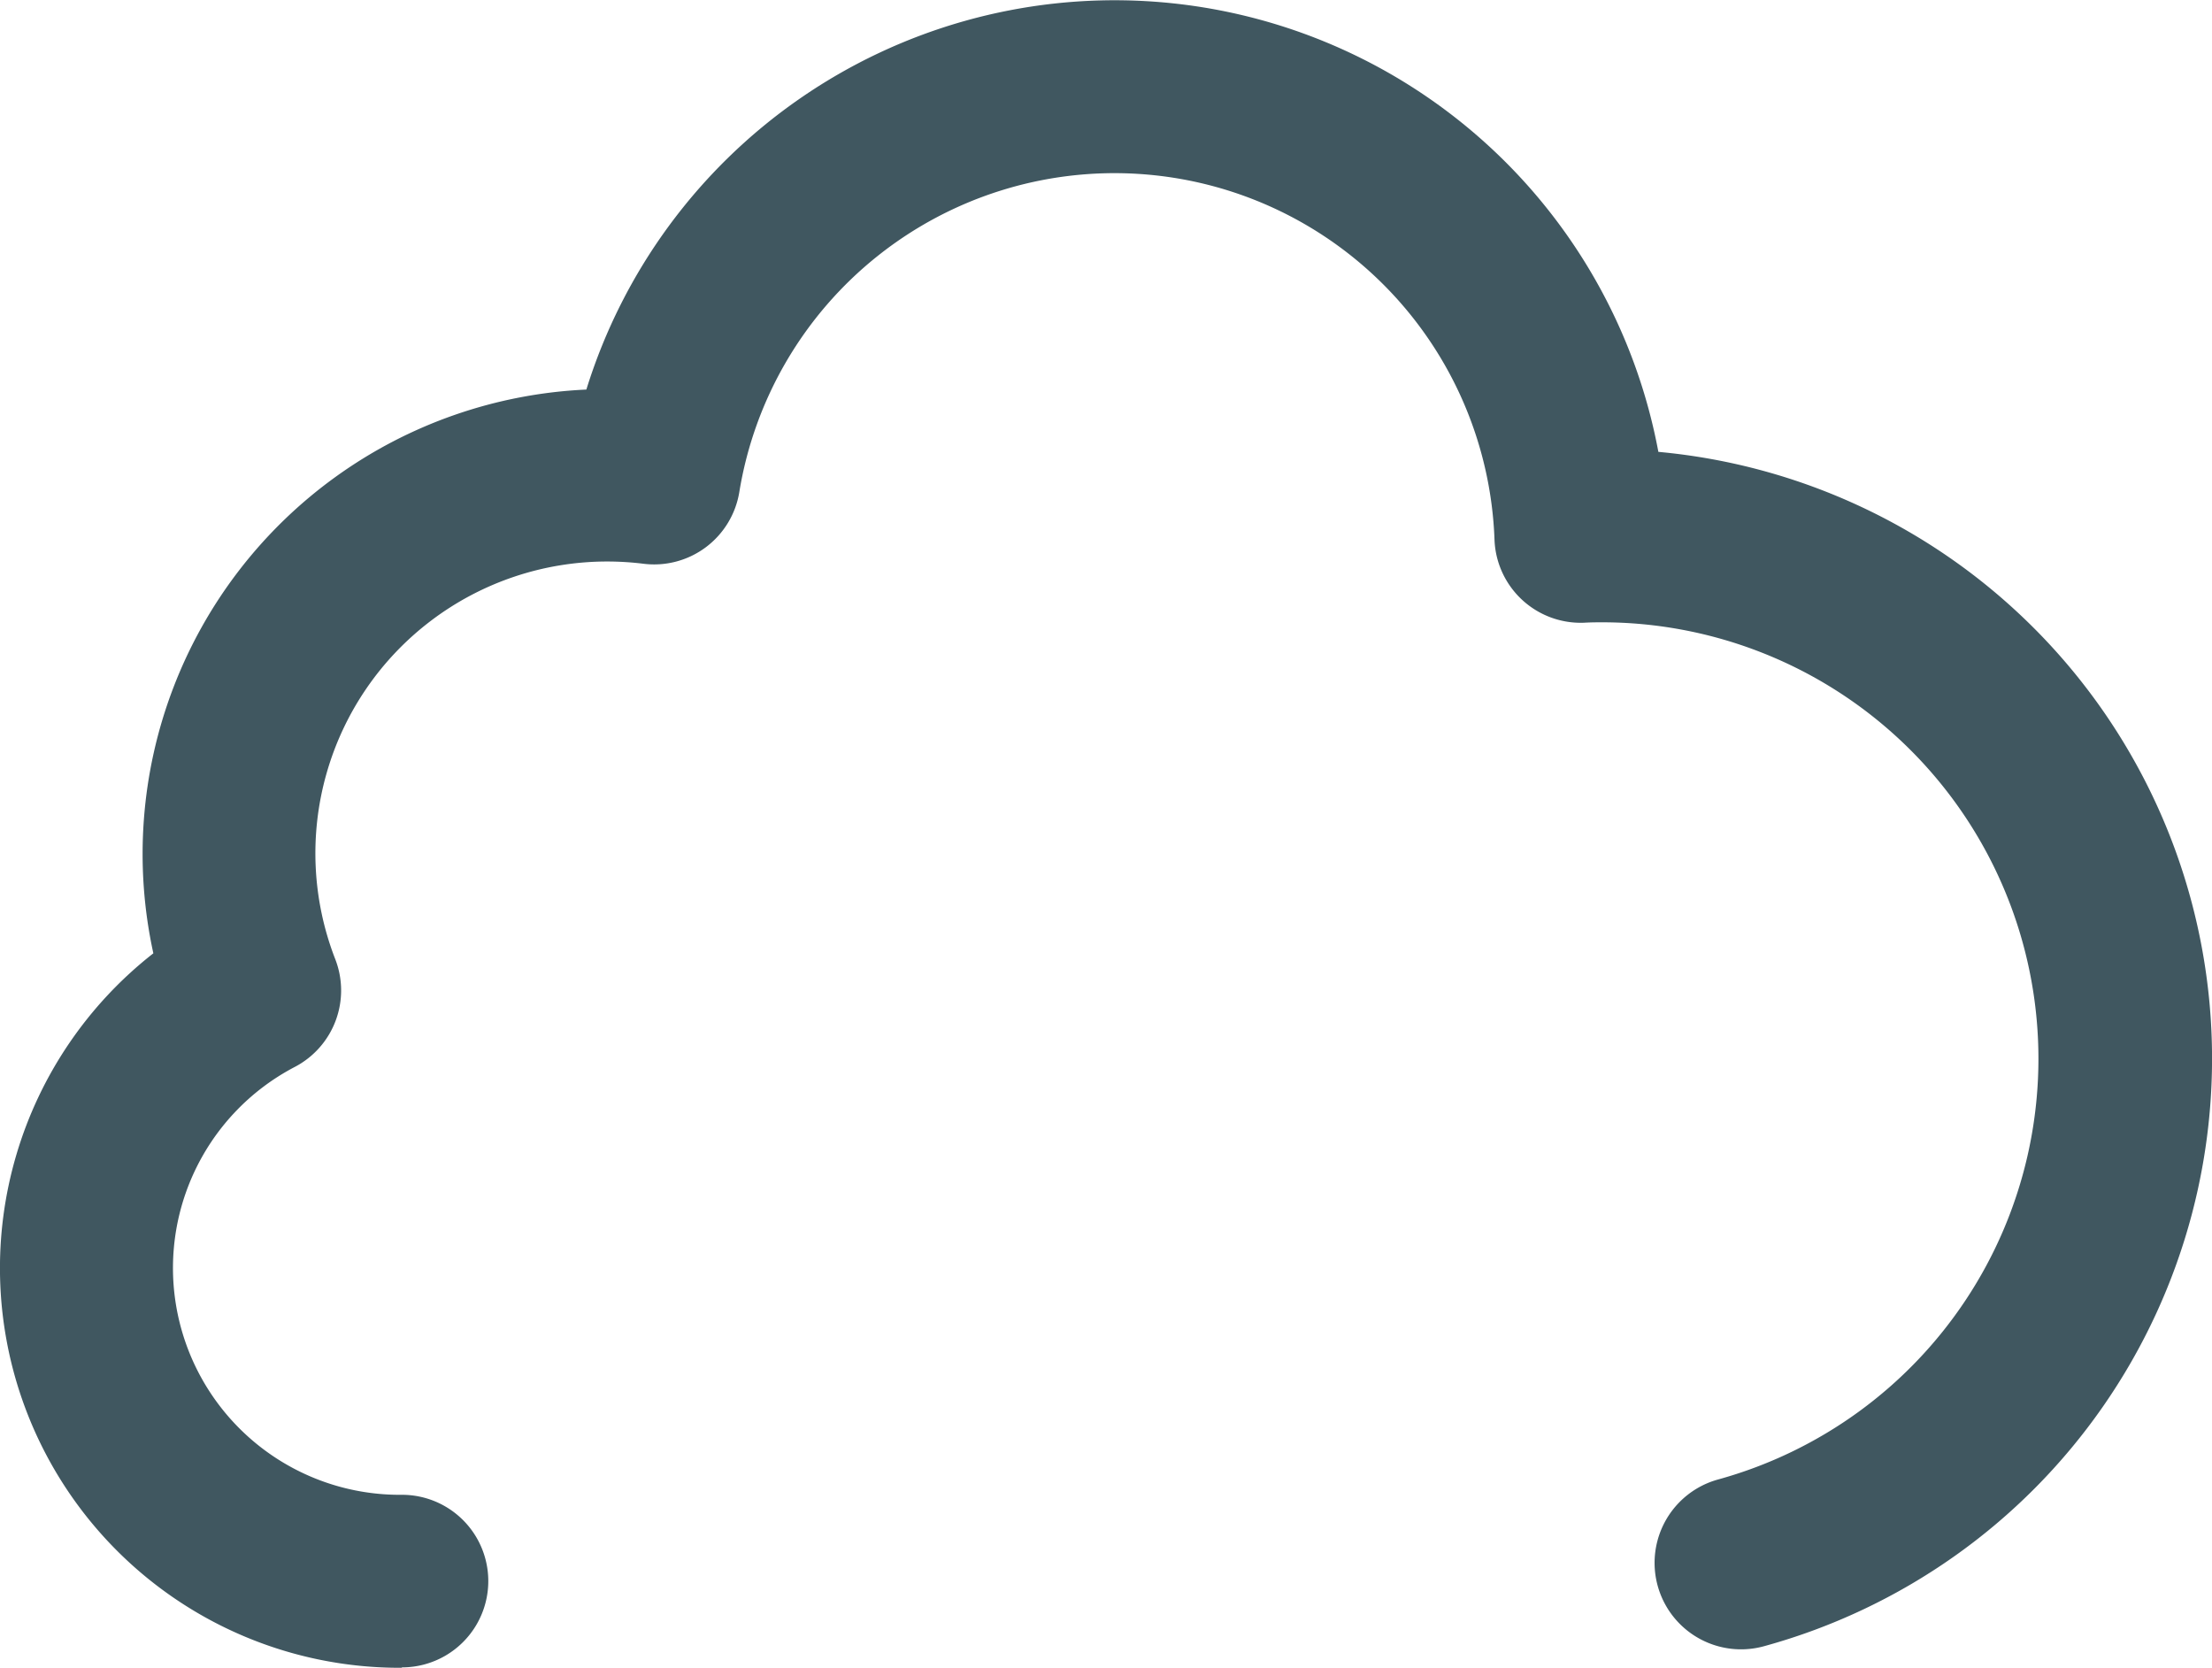
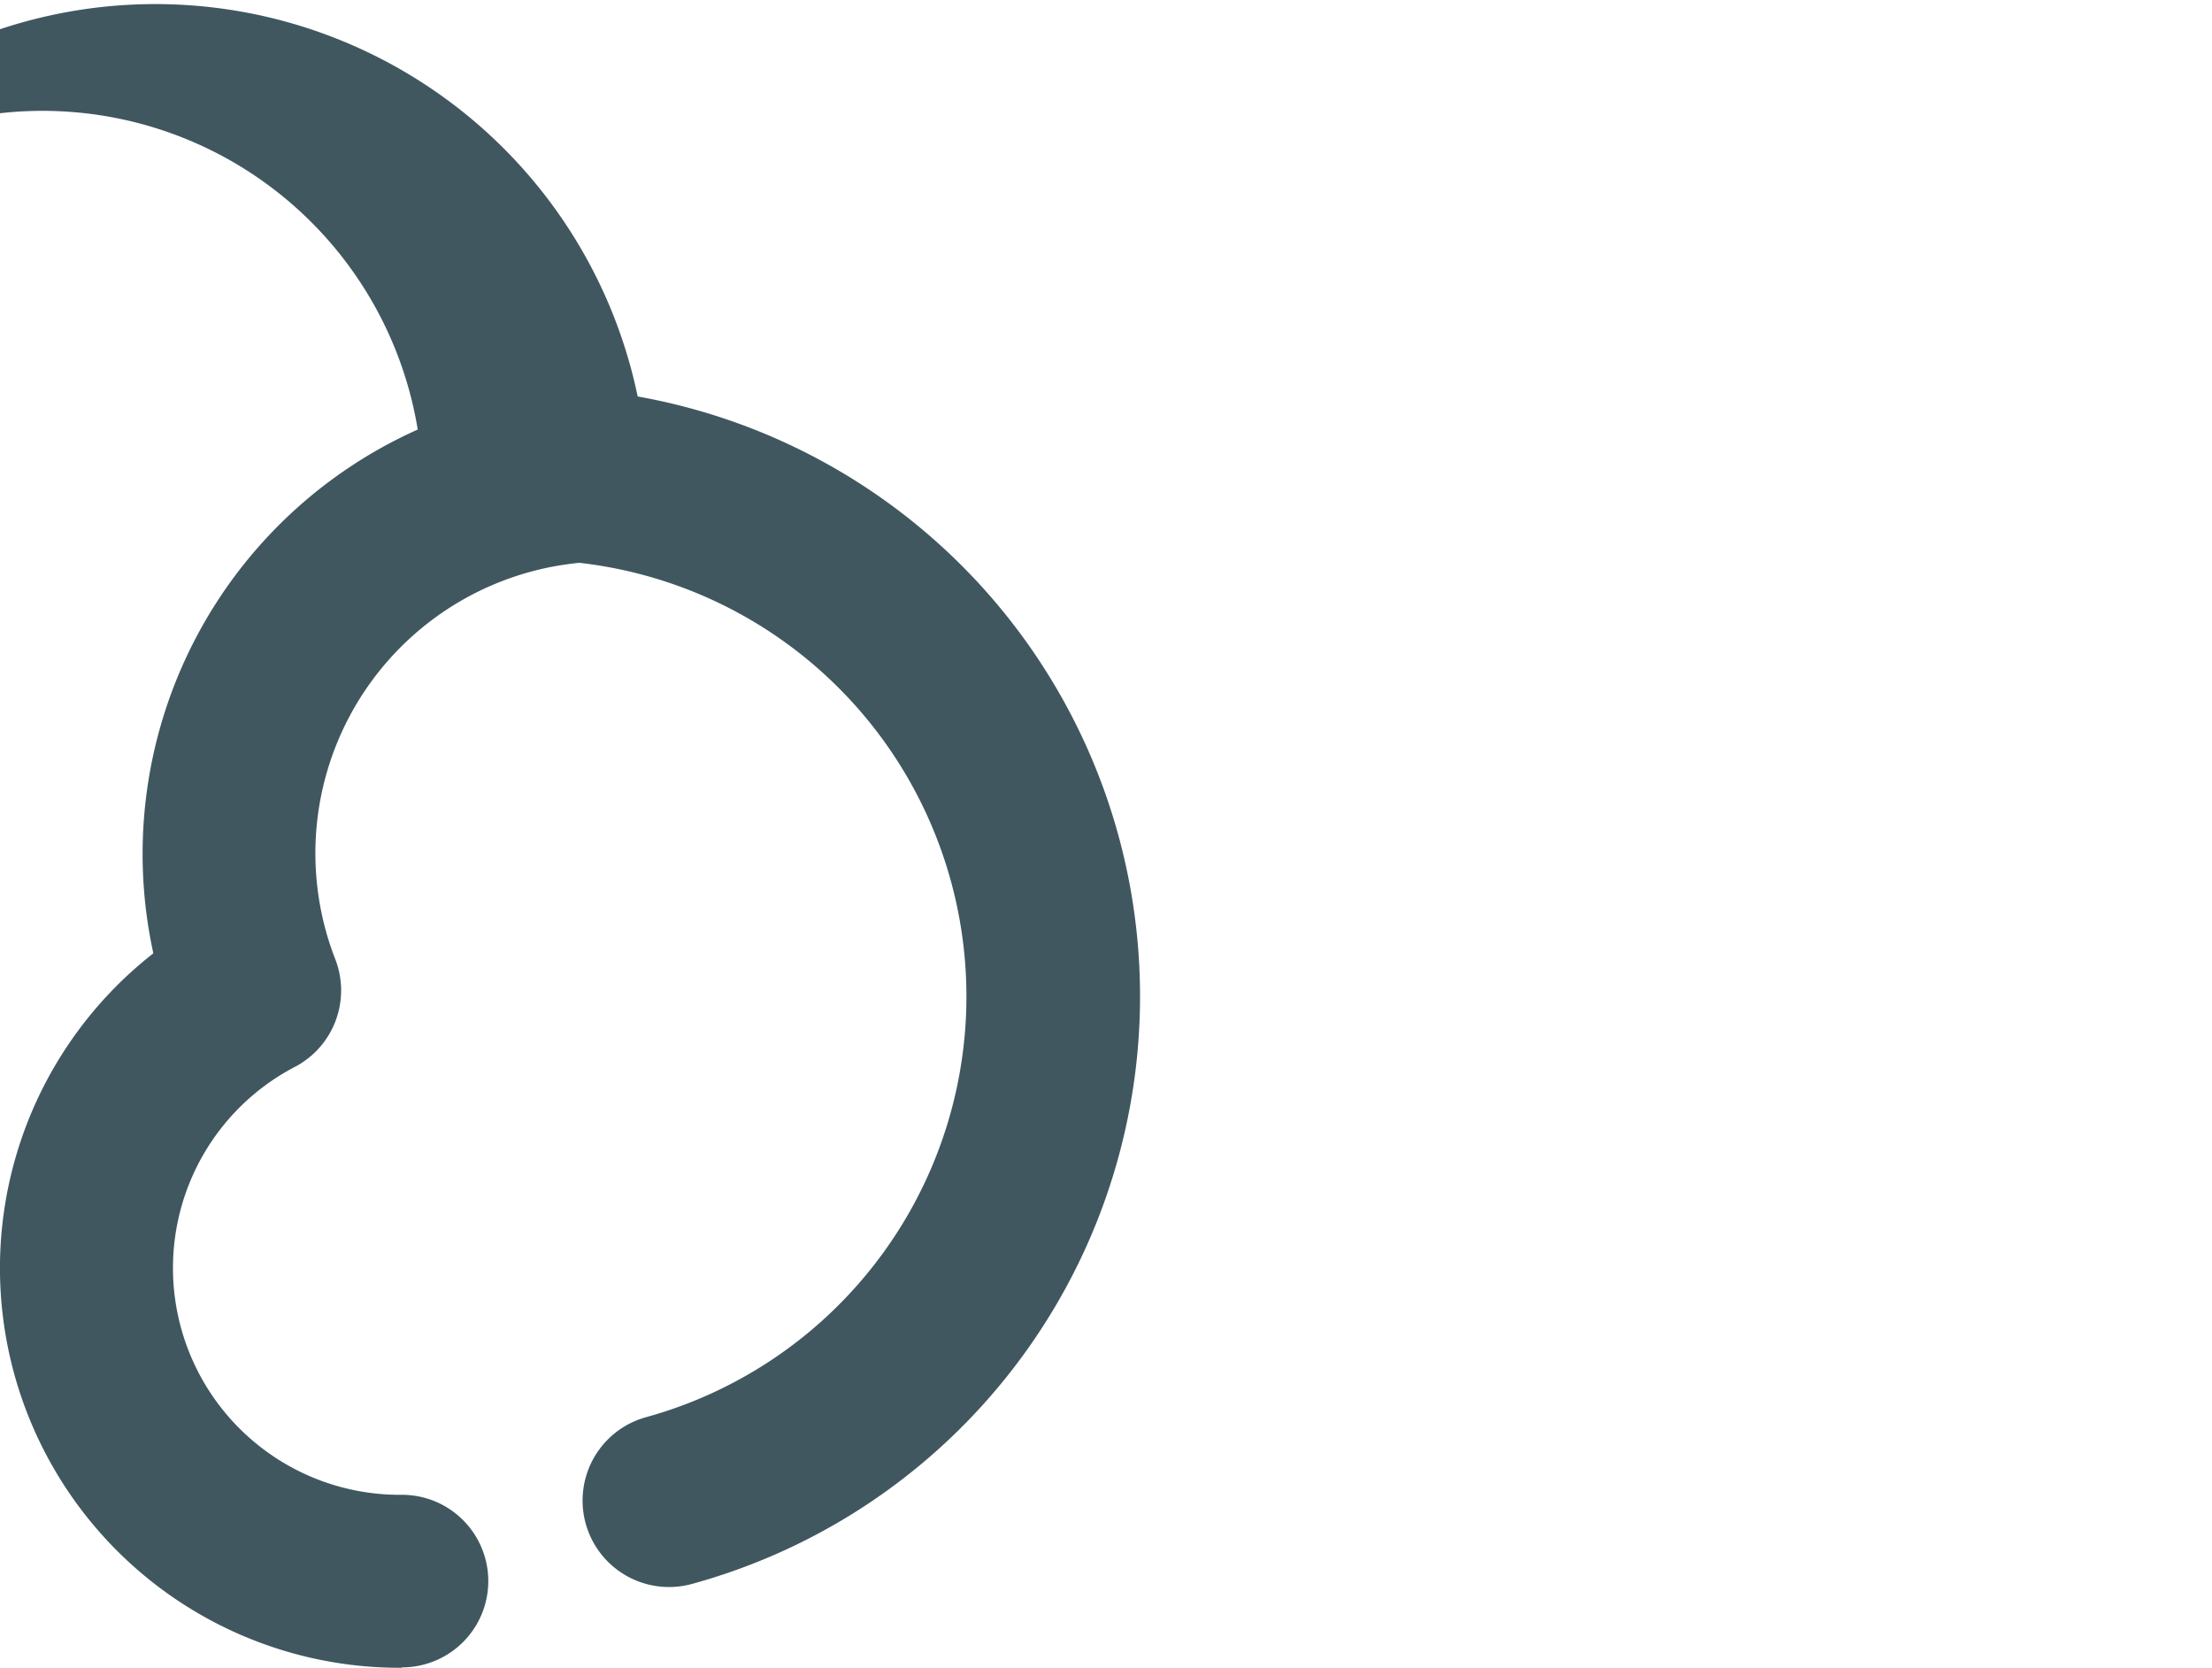
<svg xmlns="http://www.w3.org/2000/svg" width="38.456" height="28.992" viewBox="0 0 38.456 28.992">
-   <path id="snow" d="M6.985,28.992a6.948,6.948,0,0,1-4.319-12.42,8.081,8.081,0,0,1,7.528-9.8A9.616,9.616,0,0,1,28.831,7.855a10.592,10.592,0,0,1,1.834,20.763,1.5,1.5,0,0,1-.793-2.9,7.587,7.587,0,0,0-2.007-14.9c-.1,0-.2,0-.32.007a1.5,1.5,0,0,1-1.563-1.448,6.61,6.61,0,0,0-13.129-.823A1.5,1.5,0,0,1,11.186,9.8a5.156,5.156,0,0,0-.633-.039,5.073,5.073,0,0,0-4.726,6.909,1.5,1.5,0,0,1-.7,1.876,3.943,3.943,0,0,0,1.862,7.439,1.5,1.5,0,0,1,0,3Z" fill="#405760" />
+   <path id="snow" d="M6.985,28.992a6.948,6.948,0,0,1-4.319-12.42,8.081,8.081,0,0,1,7.528-9.8a10.592,10.592,0,0,1,1.834,20.763,1.5,1.5,0,0,1-.793-2.9,7.587,7.587,0,0,0-2.007-14.9c-.1,0-.2,0-.32.007a1.5,1.5,0,0,1-1.563-1.448,6.61,6.61,0,0,0-13.129-.823A1.5,1.5,0,0,1,11.186,9.8a5.156,5.156,0,0,0-.633-.039,5.073,5.073,0,0,0-4.726,6.909,1.5,1.5,0,0,1-.7,1.876,3.943,3.943,0,0,0,1.862,7.439,1.5,1.5,0,0,1,0,3Z" fill="#405760" />
</svg>